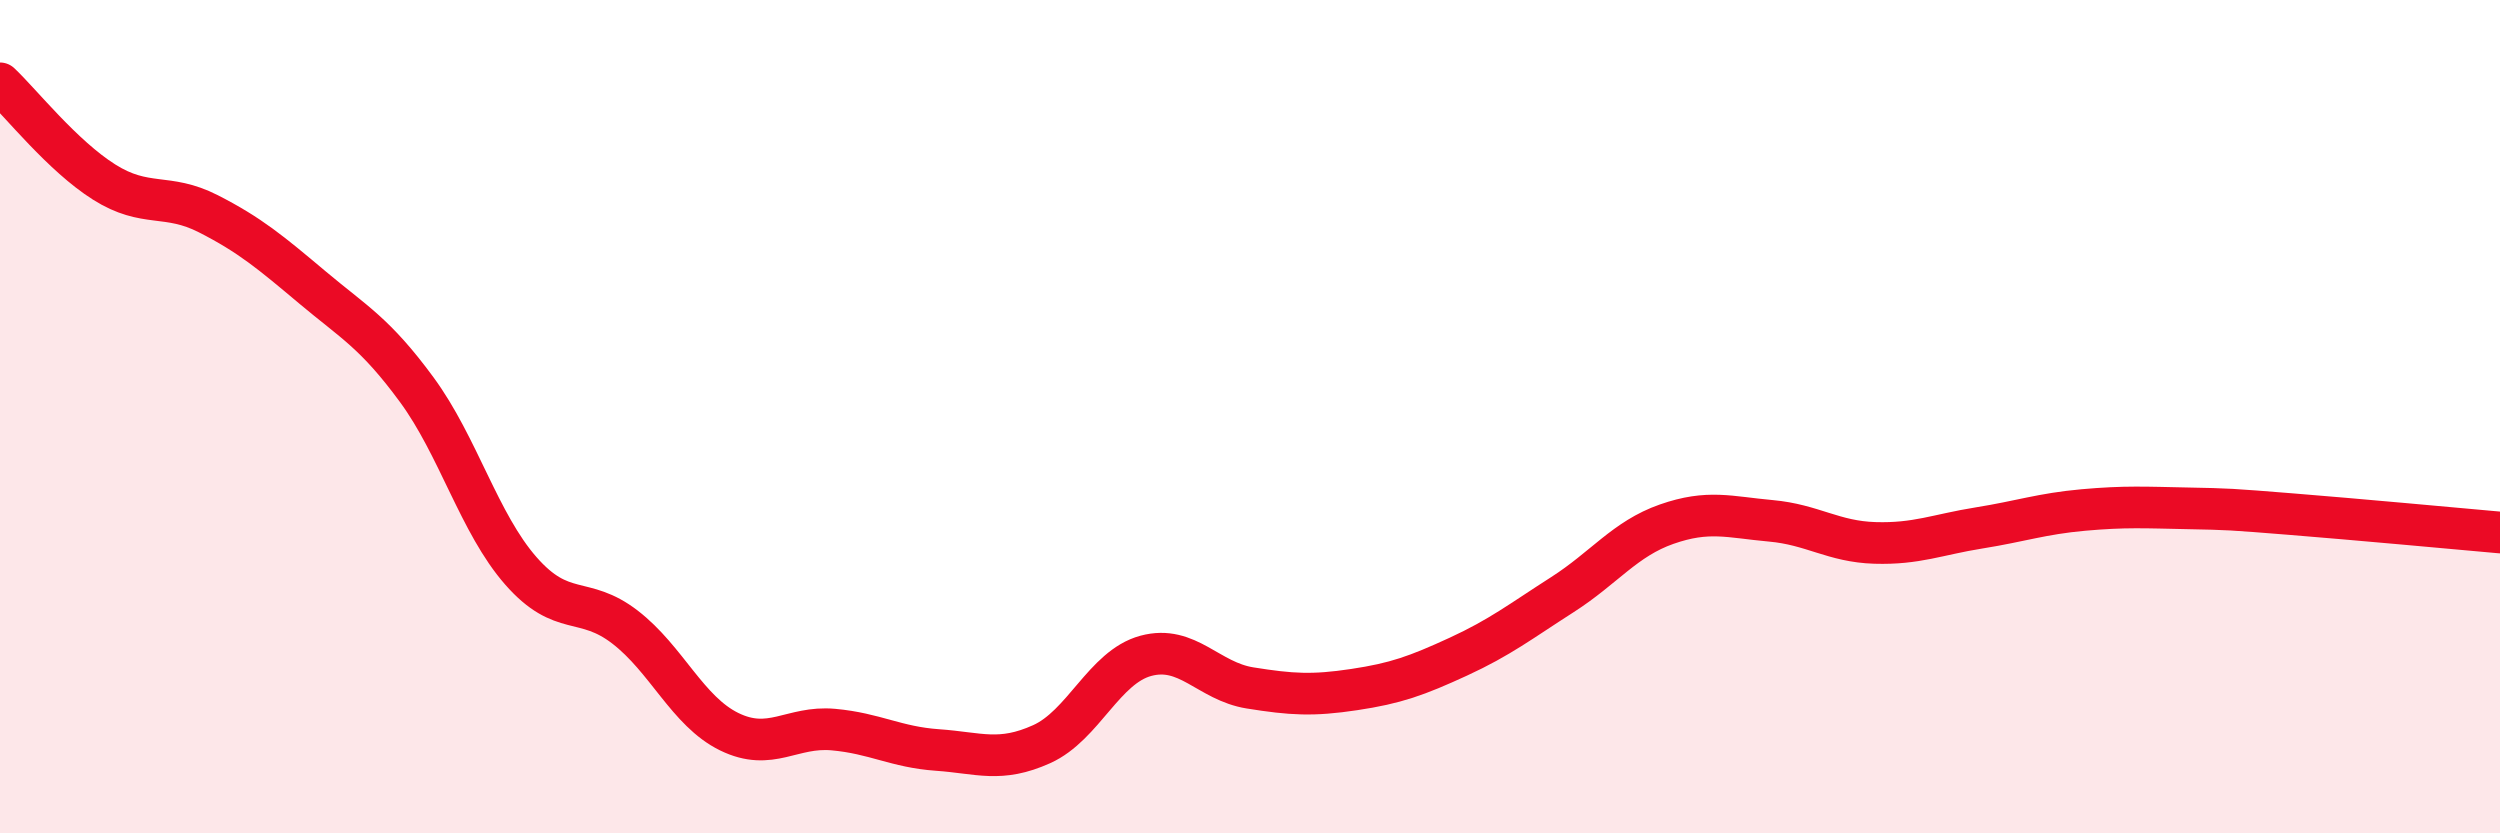
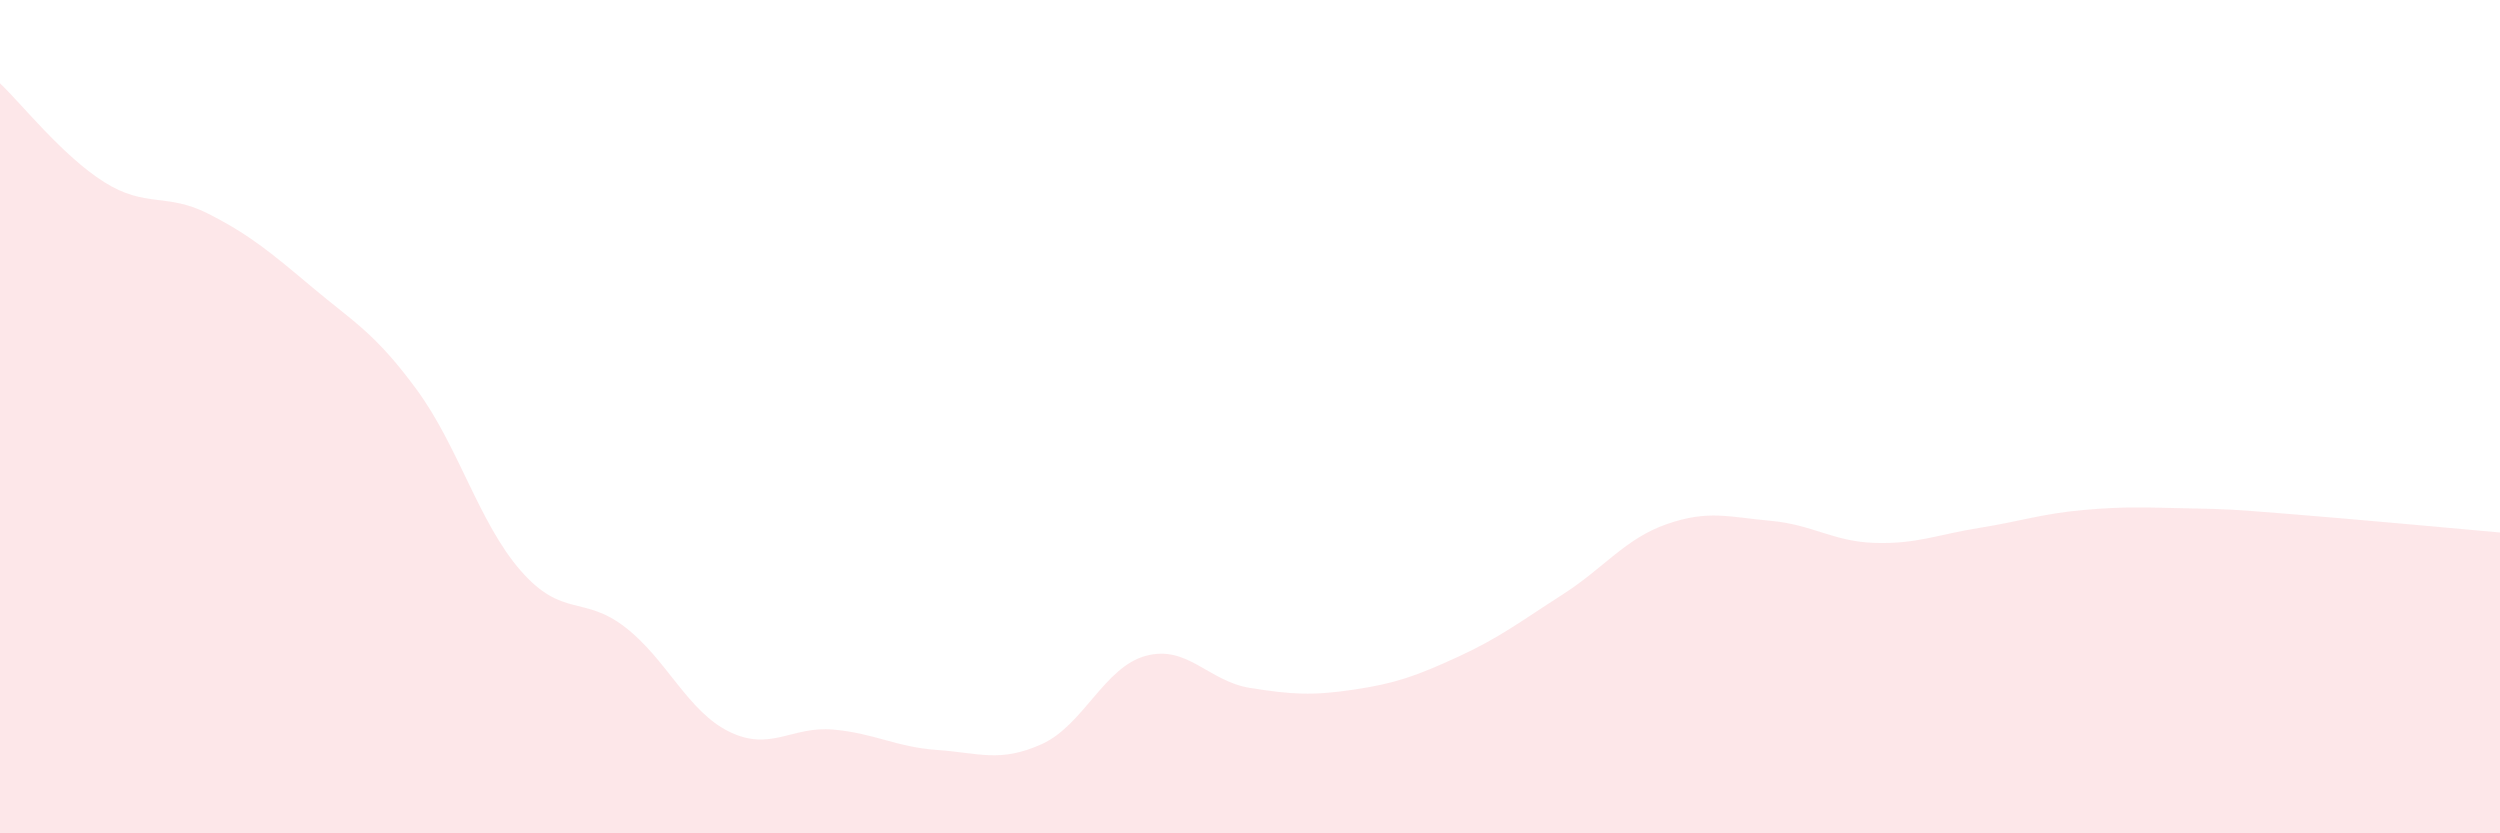
<svg xmlns="http://www.w3.org/2000/svg" width="60" height="20" viewBox="0 0 60 20">
  <path d="M 0,2 C 0.5,2.47 1.5,3.74 2.5,4.37 C 3.5,5 4,4.62 5,5.13 C 6,5.64 6.5,6.06 7.5,6.9 C 8.5,7.74 9,7.99 10,9.35 C 11,10.71 11.5,12.56 12.5,13.7 C 13.5,14.84 14,14.28 15,15.05 C 16,15.82 16.5,17.07 17.5,17.56 C 18.5,18.05 19,17.42 20,17.51 C 21,17.6 21.5,17.93 22.5,18 C 23.5,18.07 24,18.31 25,17.86 C 26,17.41 26.5,16.01 27.5,15.74 C 28.5,15.47 29,16.35 30,16.51 C 31,16.67 31.5,16.7 32.5,16.55 C 33.5,16.4 34,16.22 35,15.76 C 36,15.3 36.5,14.91 37.5,14.27 C 38.5,13.63 39,12.93 40,12.58 C 41,12.23 41.5,12.41 42.5,12.5 C 43.5,12.59 44,13 45,13.03 C 46,13.06 46.5,12.83 47.5,12.67 C 48.5,12.51 49,12.33 50,12.24 C 51,12.15 51.5,12.18 52.5,12.2 C 53.5,12.22 53.5,12.22 55,12.34 C 56.5,12.46 59,12.69 60,12.78L60 20L0 20Z" fill="#EB0A25" opacity="0.1" stroke-linecap="round" stroke-linejoin="round" />
-   <path d="M 0,2 C 0.5,2.47 1.5,3.74 2.5,4.37 C 3.5,5 4,4.62 5,5.13 C 6,5.64 6.5,6.06 7.5,6.9 C 8.5,7.74 9,7.99 10,9.35 C 11,10.71 11.5,12.56 12.5,13.7 C 13.5,14.84 14,14.28 15,15.05 C 16,15.82 16.5,17.07 17.5,17.56 C 18.5,18.05 19,17.42 20,17.51 C 21,17.6 21.5,17.93 22.5,18 C 23.5,18.07 24,18.31 25,17.86 C 26,17.41 26.5,16.01 27.5,15.74 C 28.5,15.47 29,16.35 30,16.51 C 31,16.67 31.5,16.7 32.5,16.55 C 33.5,16.4 34,16.22 35,15.76 C 36,15.3 36.5,14.91 37.5,14.27 C 38.5,13.63 39,12.93 40,12.58 C 41,12.23 41.5,12.41 42.5,12.5 C 43.5,12.59 44,13 45,13.03 C 46,13.06 46.5,12.83 47.5,12.67 C 48.5,12.51 49,12.33 50,12.24 C 51,12.15 51.5,12.18 52.5,12.2 C 53.5,12.22 53.5,12.22 55,12.34 C 56.5,12.46 59,12.69 60,12.78" stroke="#EB0A25" stroke-width="1" fill="none" stroke-linecap="round" stroke-linejoin="round" />
</svg>